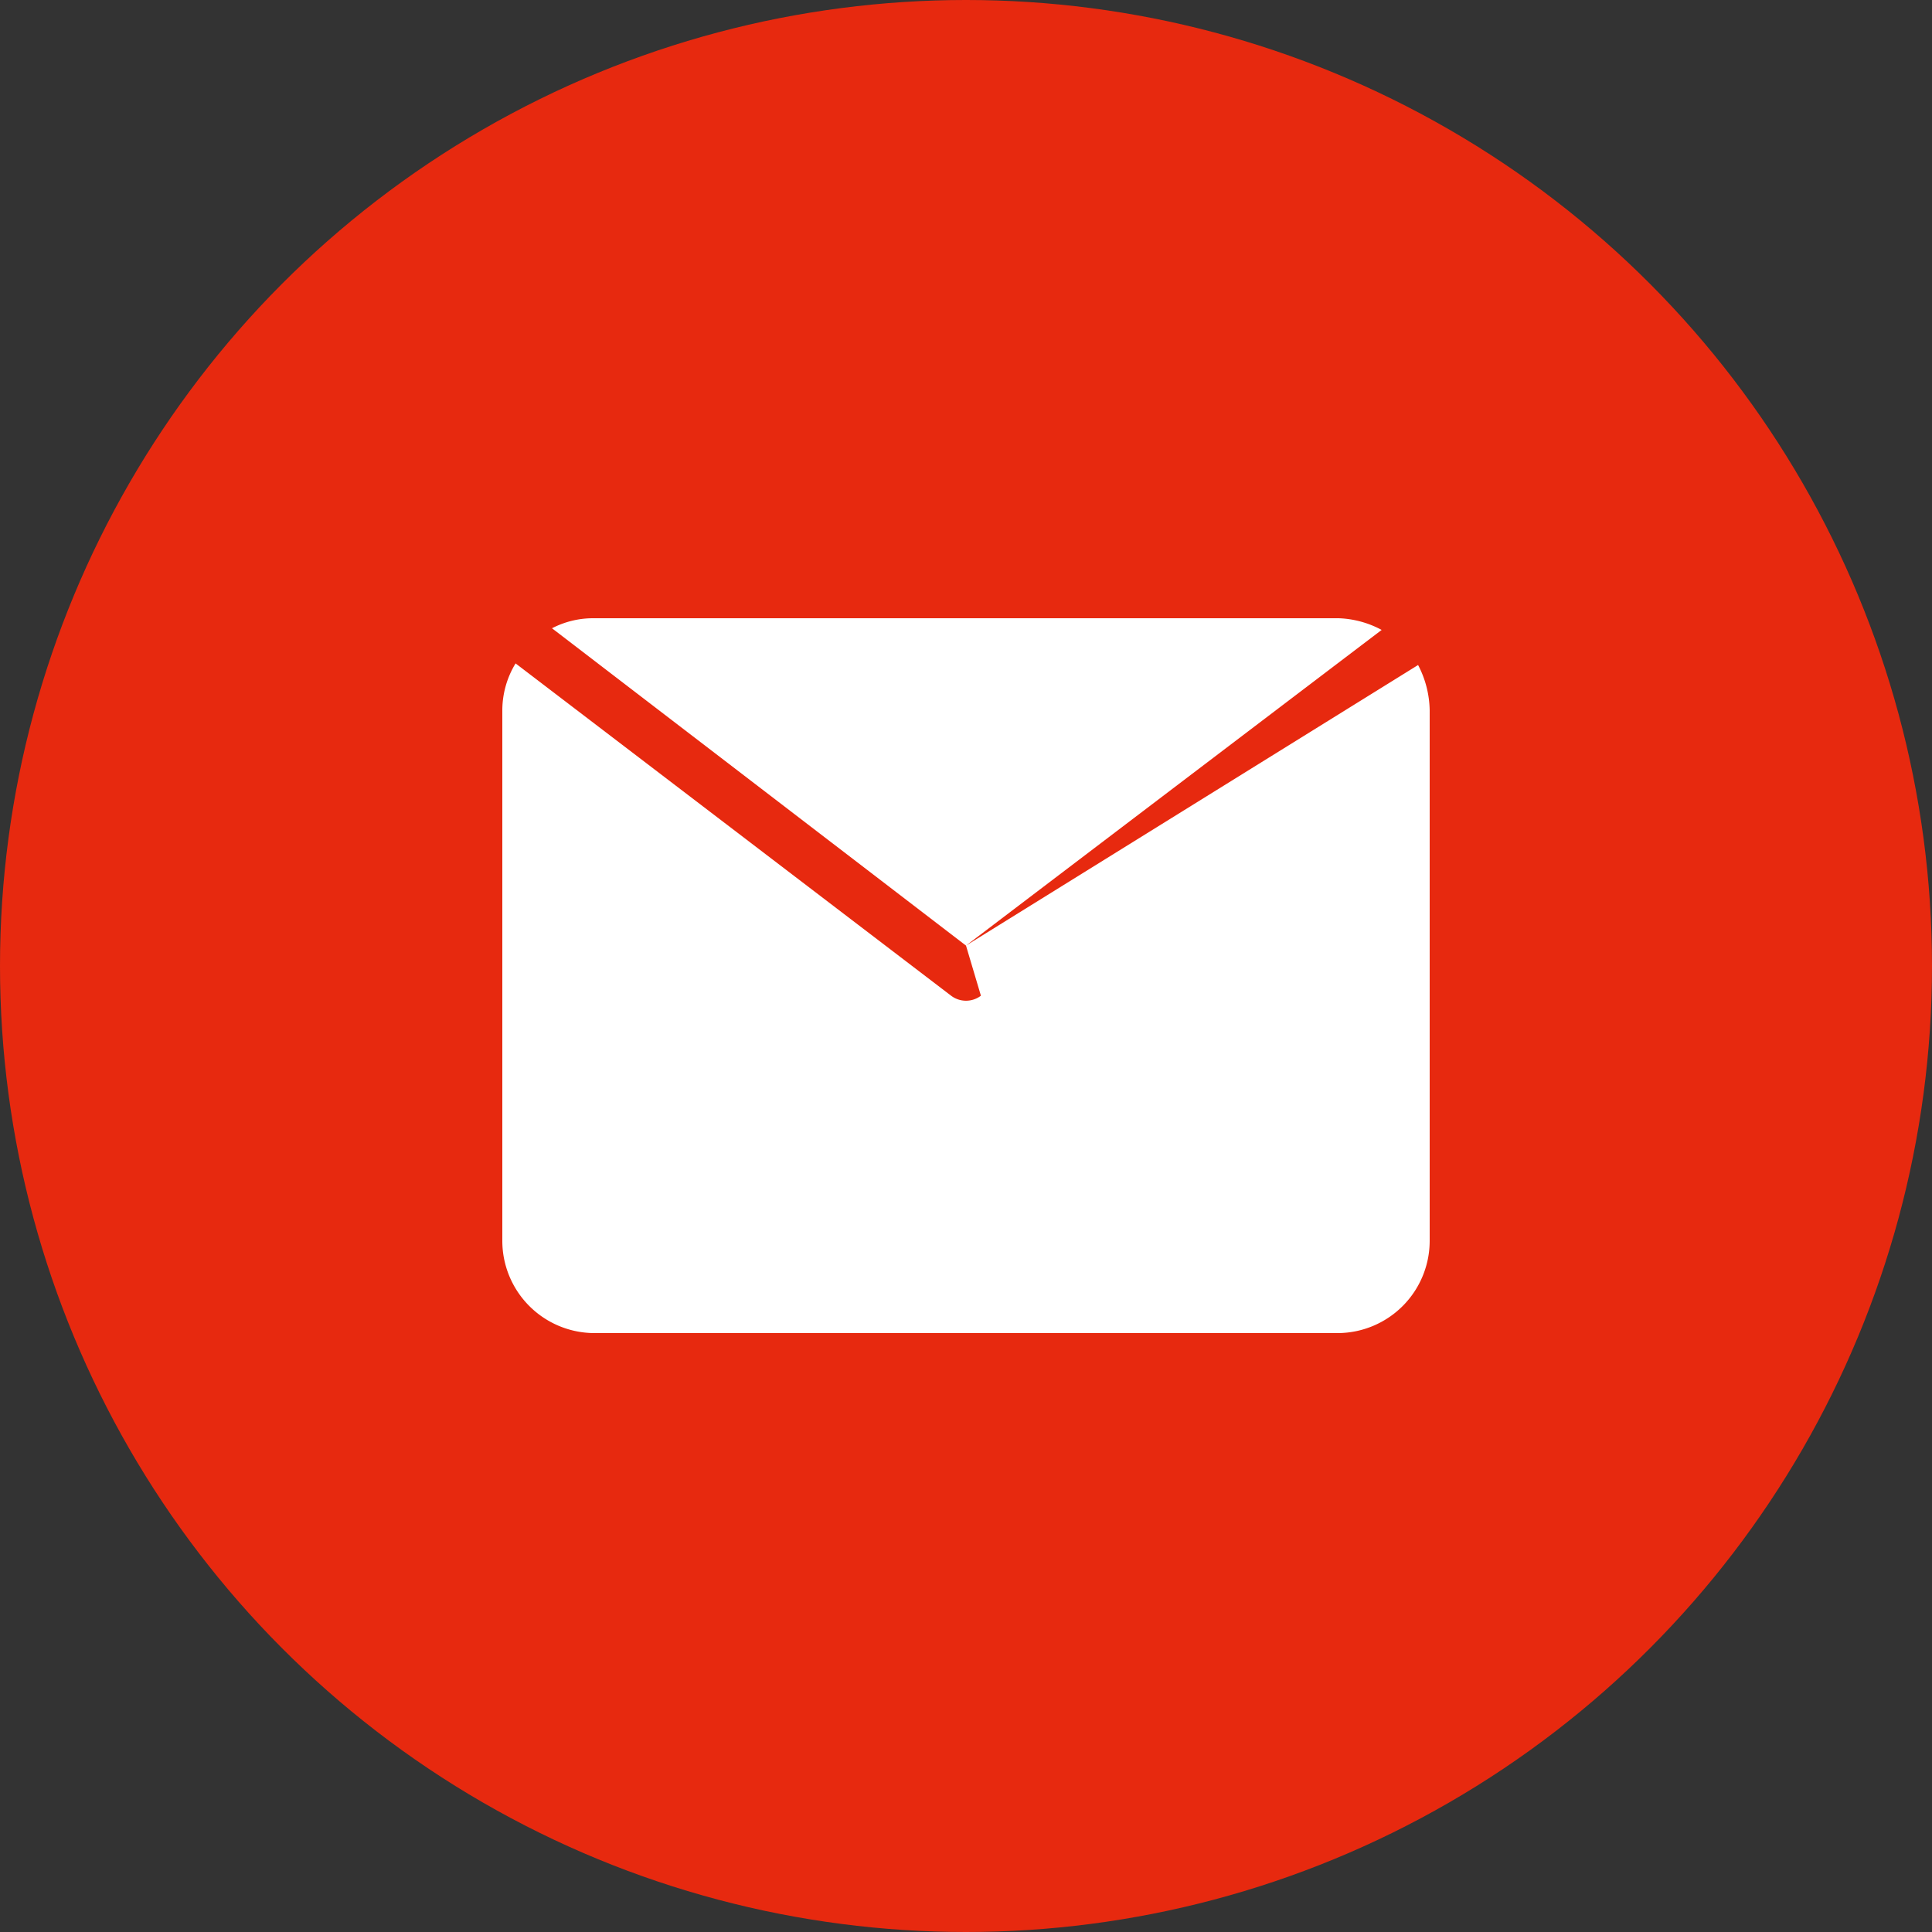
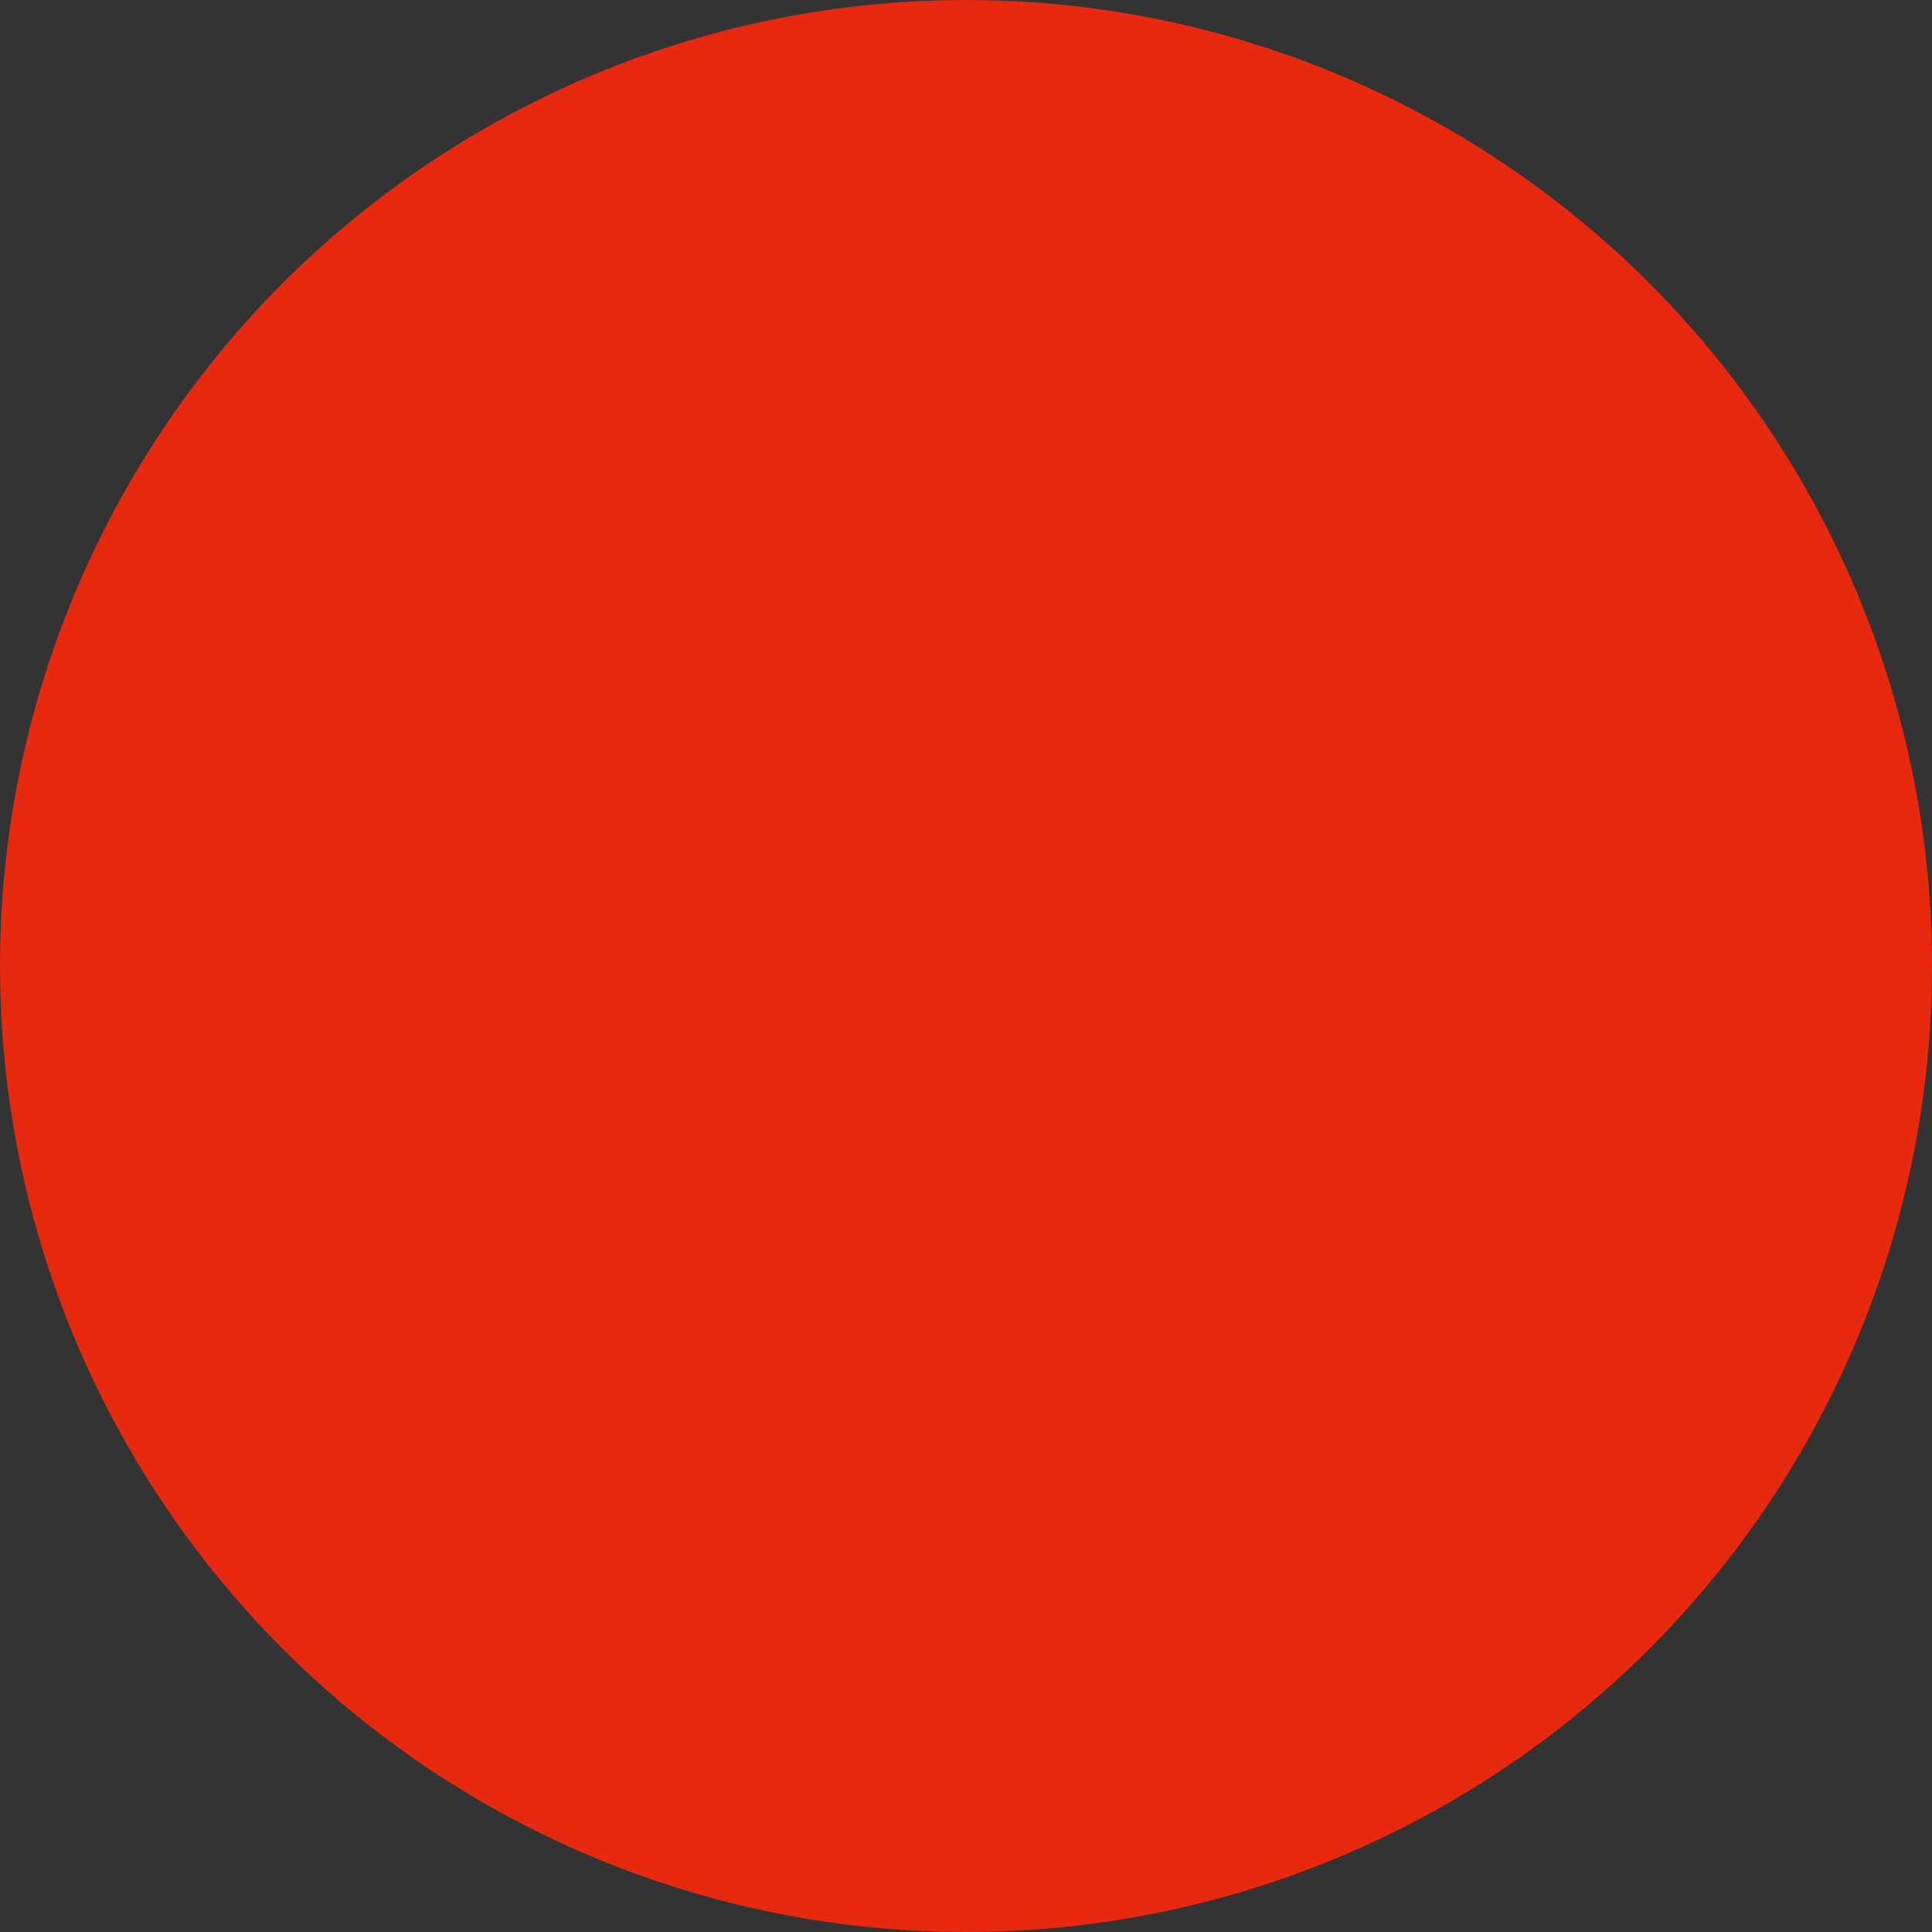
<svg xmlns="http://www.w3.org/2000/svg" width="100" height="100" viewBox="0 0 100 100">
  <rect x="0" y="0" width="100" height="100" fill="#333333" stroke="none" />
  <defs>
    <style>
      .cls-1 {
        fill: #e7290f;
      }

      .cls-2 {
        fill: #fff;
        fill-rule: evenodd;
      }
    </style>
  </defs>
  <circle id="椭圆_5" data-name="椭圆 5" class="cls-1" cx="50" cy="50" r="50" />
-   <path id="形状_21" data-name="形状 21" class="cls-2" d="M50,48.944L71.514,32.605A5.059,5.059,0,0,0,69.286,32H30.714a4.615,4.615,0,0,0-2.143.519Zm0,0,0.772,2.594a1.278,1.278,0,0,1-1.543,0l-22.543-17.2A4.679,4.679,0,0,0,26,36.755V64.245A4.777,4.777,0,0,0,30.714,69H69.286A4.777,4.777,0,0,0,74,64.245V36.755a5.229,5.229,0,0,0-.6-2.334Zm0,0" />
</svg>